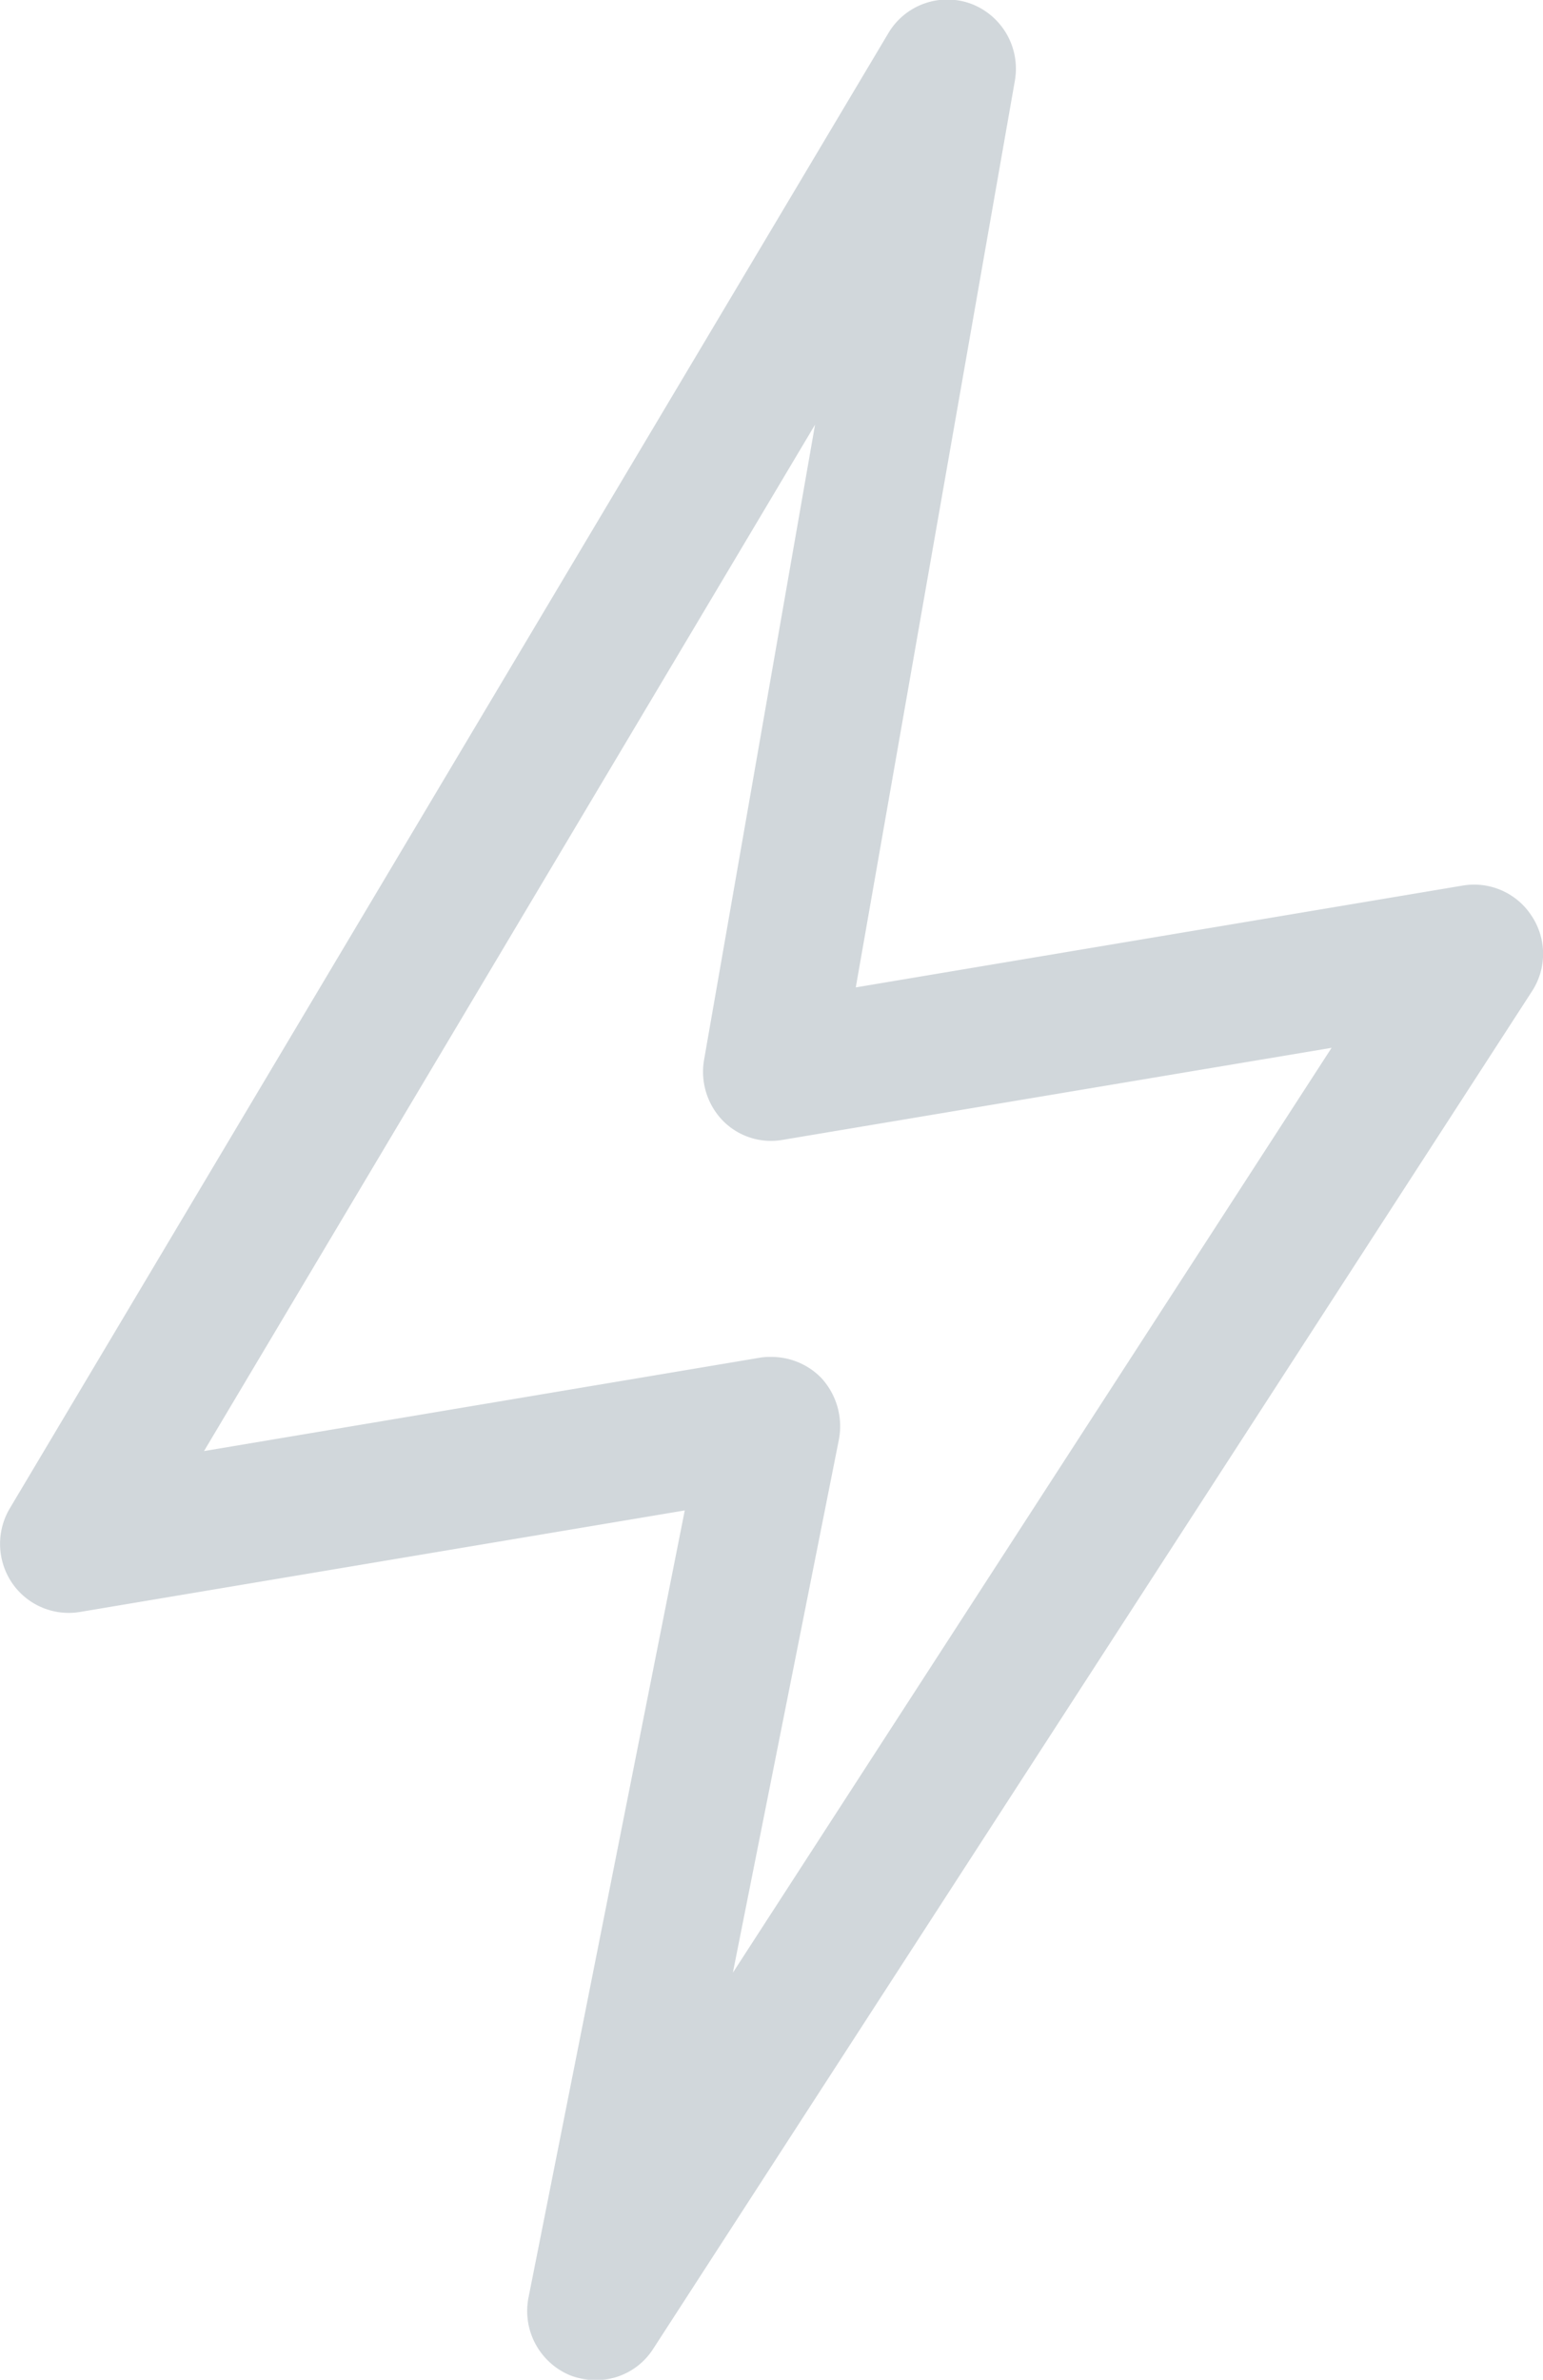
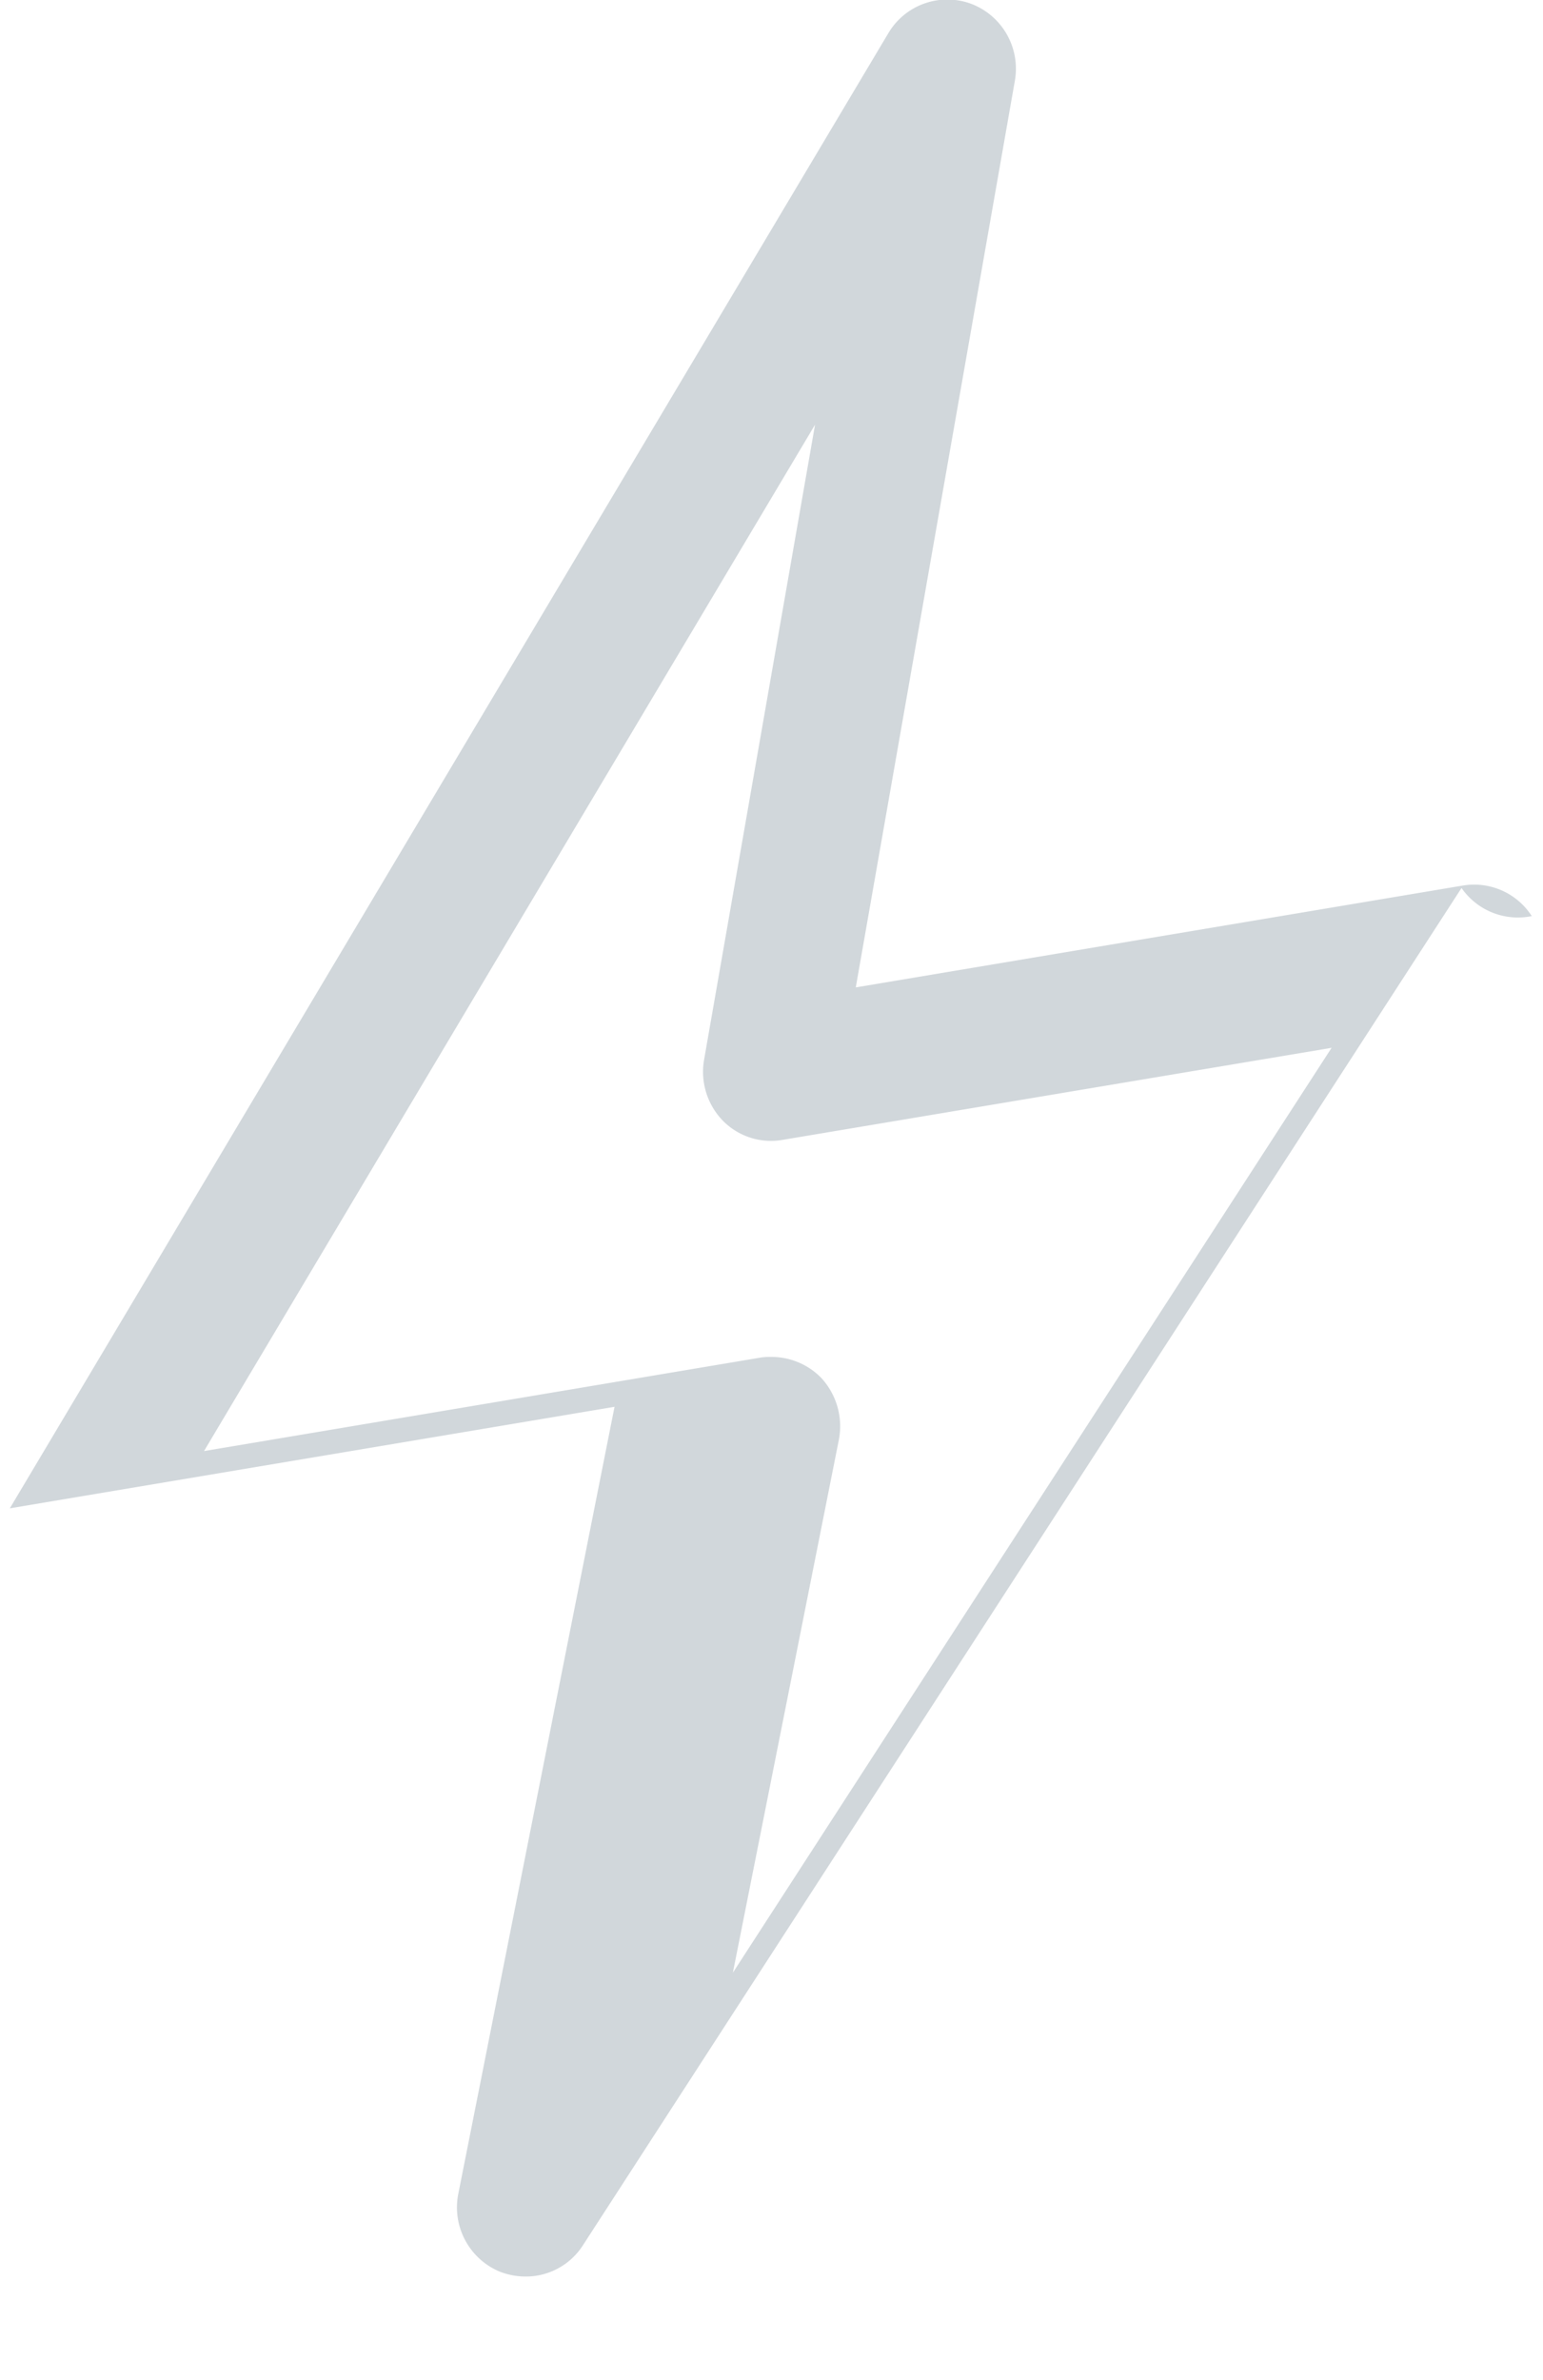
<svg xmlns="http://www.w3.org/2000/svg" width="43.94" height="67.75" viewBox="0 0 43.94 67.75">
  <defs>
    <style>
      .cls-1 {
        fill: #d1d7db;
        fill-rule: evenodd;
      }
    </style>
  </defs>
-   <path class="cls-1" d="M1121.9,2701.08a1.951,1.951,0,0,0-1.96-.87l-17.29,2.9,4.53-25.81a1.977,1.977,0,0,0-1.24-2.19,1.953,1.953,0,0,0-2.36.83l-25.02,42a1.982,1.982,0,0,0,.06,2.12,1.954,1.954,0,0,0,1.94.83l17.22-2.89-4.45,22.41a1.981,1.981,0,0,0,1.18,2.21,2.028,2.028,0,0,0,.74.14,1.929,1.929,0,0,0,1.63-.89l25.02-38.64A1.953,1.953,0,0,0,1121.9,2701.08Zm-20.24,13.14a1.983,1.983,0,0,0-1.41-.59,1.72,1.72,0,0,0-.32.02l-15.84,2.66,17.4-29.22-3.16,18.08a2,2,0,0,0,.53,1.73,1.92,1.92,0,0,0,1.71.55l15.63-2.62-17.05,26.33,3.02-15.18A2.031,2.031,0,0,0,1101.66,2714.22Z" transform="translate(-1078.28 -2675)" />
+   <path class="cls-1" d="M1121.9,2701.08a1.951,1.951,0,0,0-1.96-.87l-17.29,2.9,4.53-25.81a1.977,1.977,0,0,0-1.24-2.19,1.953,1.953,0,0,0-2.36.83l-25.02,42l17.22-2.89-4.45,22.41a1.981,1.981,0,0,0,1.18,2.21,2.028,2.028,0,0,0,.74.14,1.929,1.929,0,0,0,1.63-.89l25.02-38.64A1.953,1.953,0,0,0,1121.9,2701.08Zm-20.24,13.14a1.983,1.983,0,0,0-1.41-.59,1.72,1.72,0,0,0-.32.02l-15.84,2.66,17.4-29.22-3.16,18.08a2,2,0,0,0,.53,1.73,1.92,1.92,0,0,0,1.71.55l15.63-2.62-17.05,26.33,3.02-15.18A2.031,2.031,0,0,0,1101.66,2714.22Z" transform="translate(-1078.28 -2675)" />
</svg>